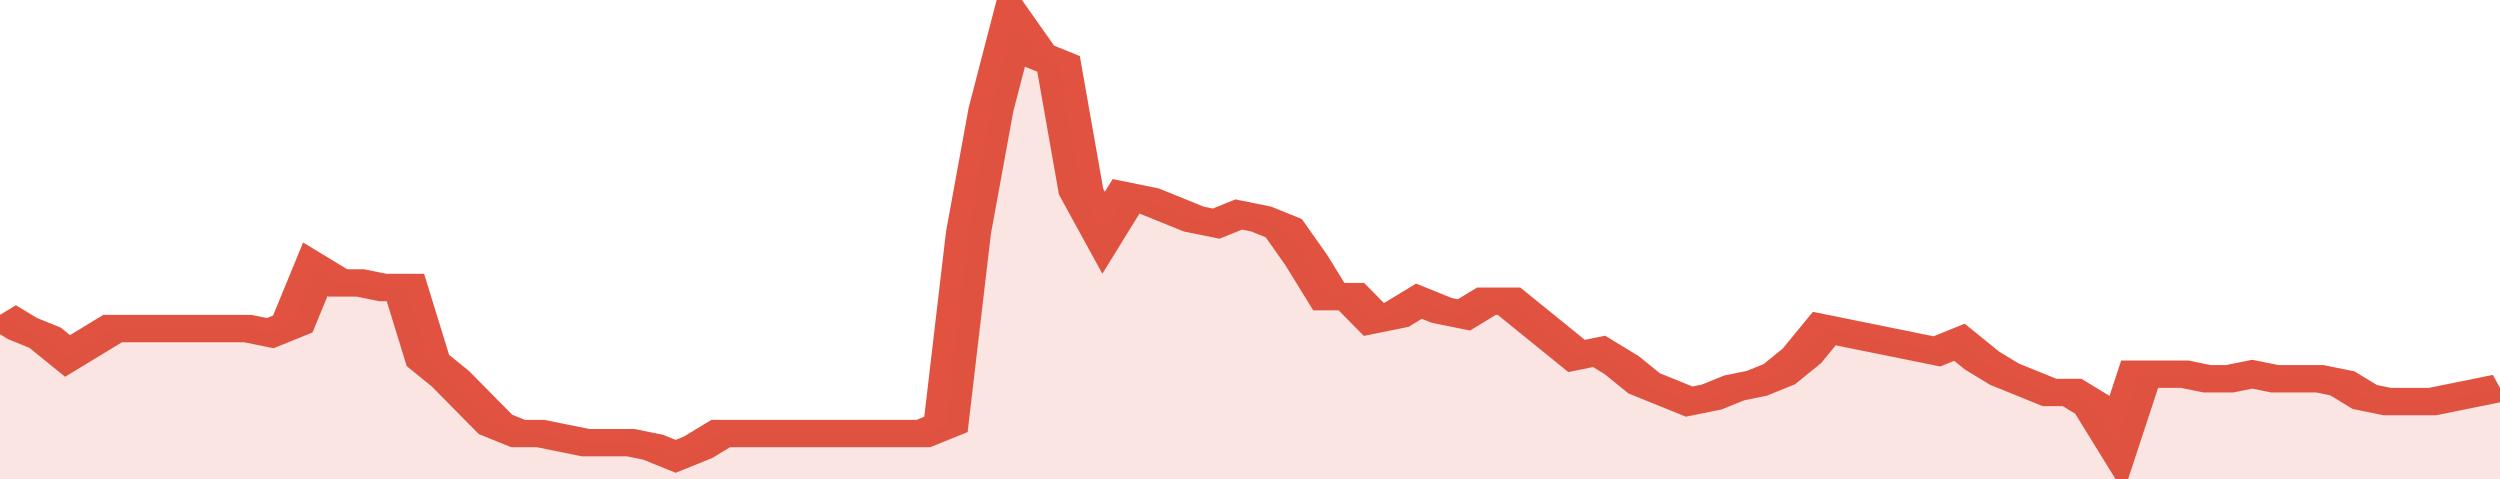
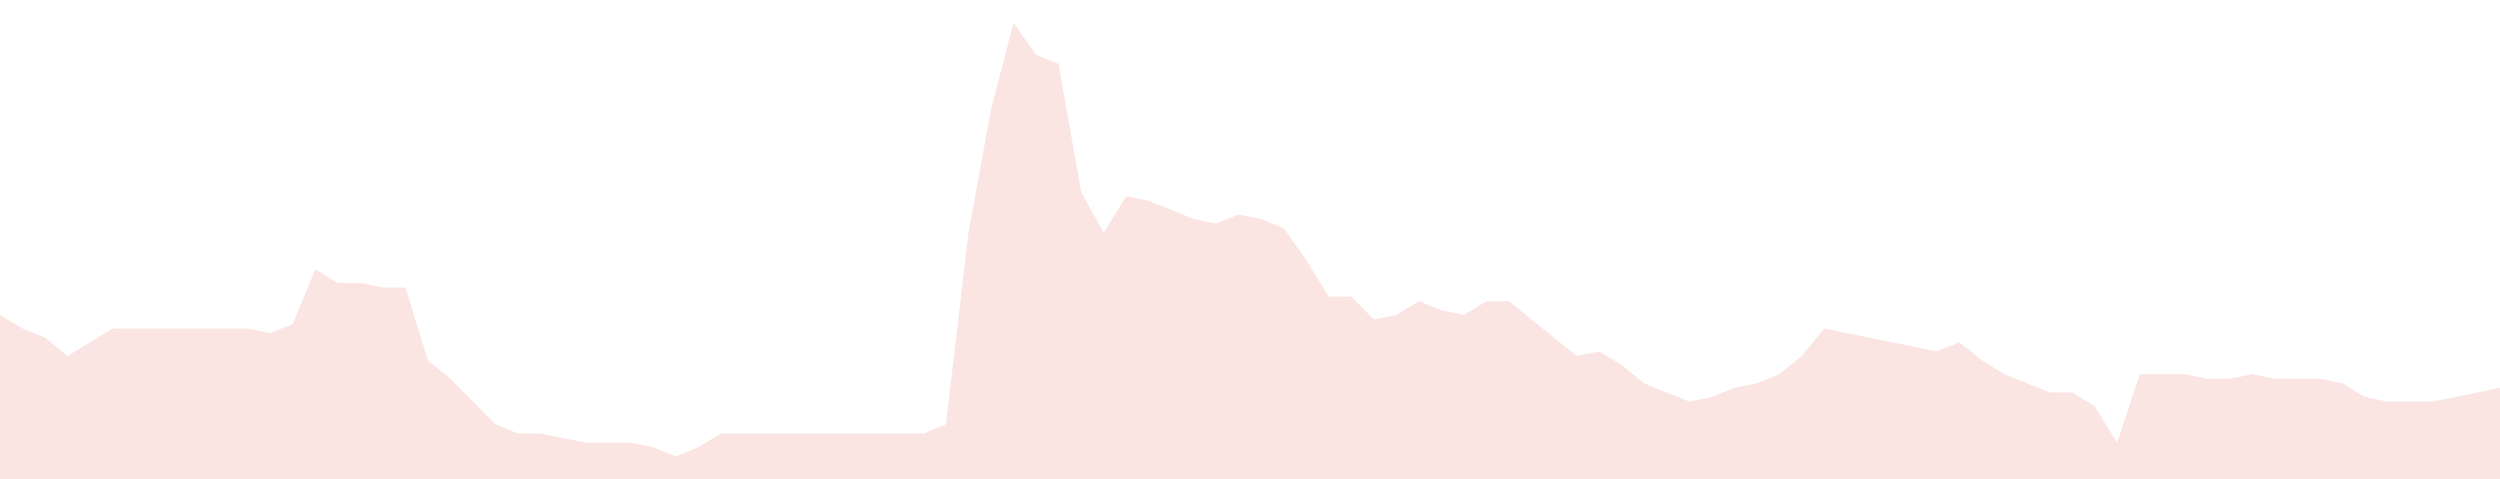
<svg xmlns="http://www.w3.org/2000/svg" viewBox="0 0 333 105" width="120" height="23" preserveAspectRatio="none">
-   <polyline fill="none" stroke="#E15241" stroke-width="6" points="0, 69 3, 72 6, 74 9, 78 12, 75 15, 72 18, 72 21, 72 24, 72 27, 72 30, 72 33, 72 36, 73 39, 71 42, 59 45, 62 48, 62 51, 63 54, 63 57, 79 60, 83 63, 88 66, 93 69, 95 72, 95 75, 96 78, 97 81, 97 84, 97 87, 98 90, 100 93, 98 96, 95 99, 95 102, 95 105, 95 108, 95 111, 95 114, 95 117, 95 120, 95 123, 95 126, 93 129, 51 132, 24 135, 5 138, 12 141, 14 144, 42 147, 51 150, 43 153, 44 156, 46 159, 48 162, 49 165, 47 168, 48 171, 50 174, 57 177, 65 180, 65 183, 70 186, 69 189, 66 192, 68 195, 69 198, 66 201, 66 204, 70 207, 74 210, 78 213, 77 216, 80 219, 84 222, 86 225, 88 228, 87 231, 85 234, 84 237, 82 240, 78 243, 72 246, 73 249, 74 252, 75 255, 76 258, 77 261, 75 264, 79 267, 82 270, 84 273, 86 276, 86 279, 89 282, 97 285, 82 288, 82 291, 82 294, 83 297, 83 300, 82 303, 83 306, 83 309, 83 312, 84 315, 87 318, 88 321, 88 324, 88 327, 87 330, 86 333, 85 333, 85 "> </polyline>
  <polygon fill="#E15241" opacity="0.15" points="0, 105 0, 69 3, 72 6, 74 9, 78 12, 75 15, 72 18, 72 21, 72 24, 72 27, 72 30, 72 33, 72 36, 73 39, 71 42, 59 45, 62 48, 62 51, 63 54, 63 57, 79 60, 83 63, 88 66, 93 69, 95 72, 95 75, 96 78, 97 81, 97 84, 97 87, 98 90, 100 93, 98 96, 95 99, 95 102, 95 105, 95 108, 95 111, 95 114, 95 117, 95 120, 95 123, 95 126, 93 129, 51 132, 24 135, 5 138, 12 141, 14 144, 42 147, 51 150, 43 153, 44 156, 46 159, 48 162, 49 165, 47 168, 48 171, 50 174, 57 177, 65 180, 65 183, 70 186, 69 189, 66 192, 68 195, 69 198, 66 201, 66 204, 70 207, 74 210, 78 213, 77 216, 80 219, 84 222, 86 225, 88 228, 87 231, 85 234, 84 237, 82 240, 78 243, 72 246, 73 249, 74 252, 75 255, 76 258, 77 261, 75 264, 79 267, 82 270, 84 273, 86 276, 86 279, 89 282, 97 285, 82 288, 82 291, 82 294, 83 297, 83 300, 82 303, 83 306, 83 309, 83 312, 84 315, 87 318, 88 321, 88 324, 88 327, 87 330, 86 333, 85 333, 105 " />
</svg>